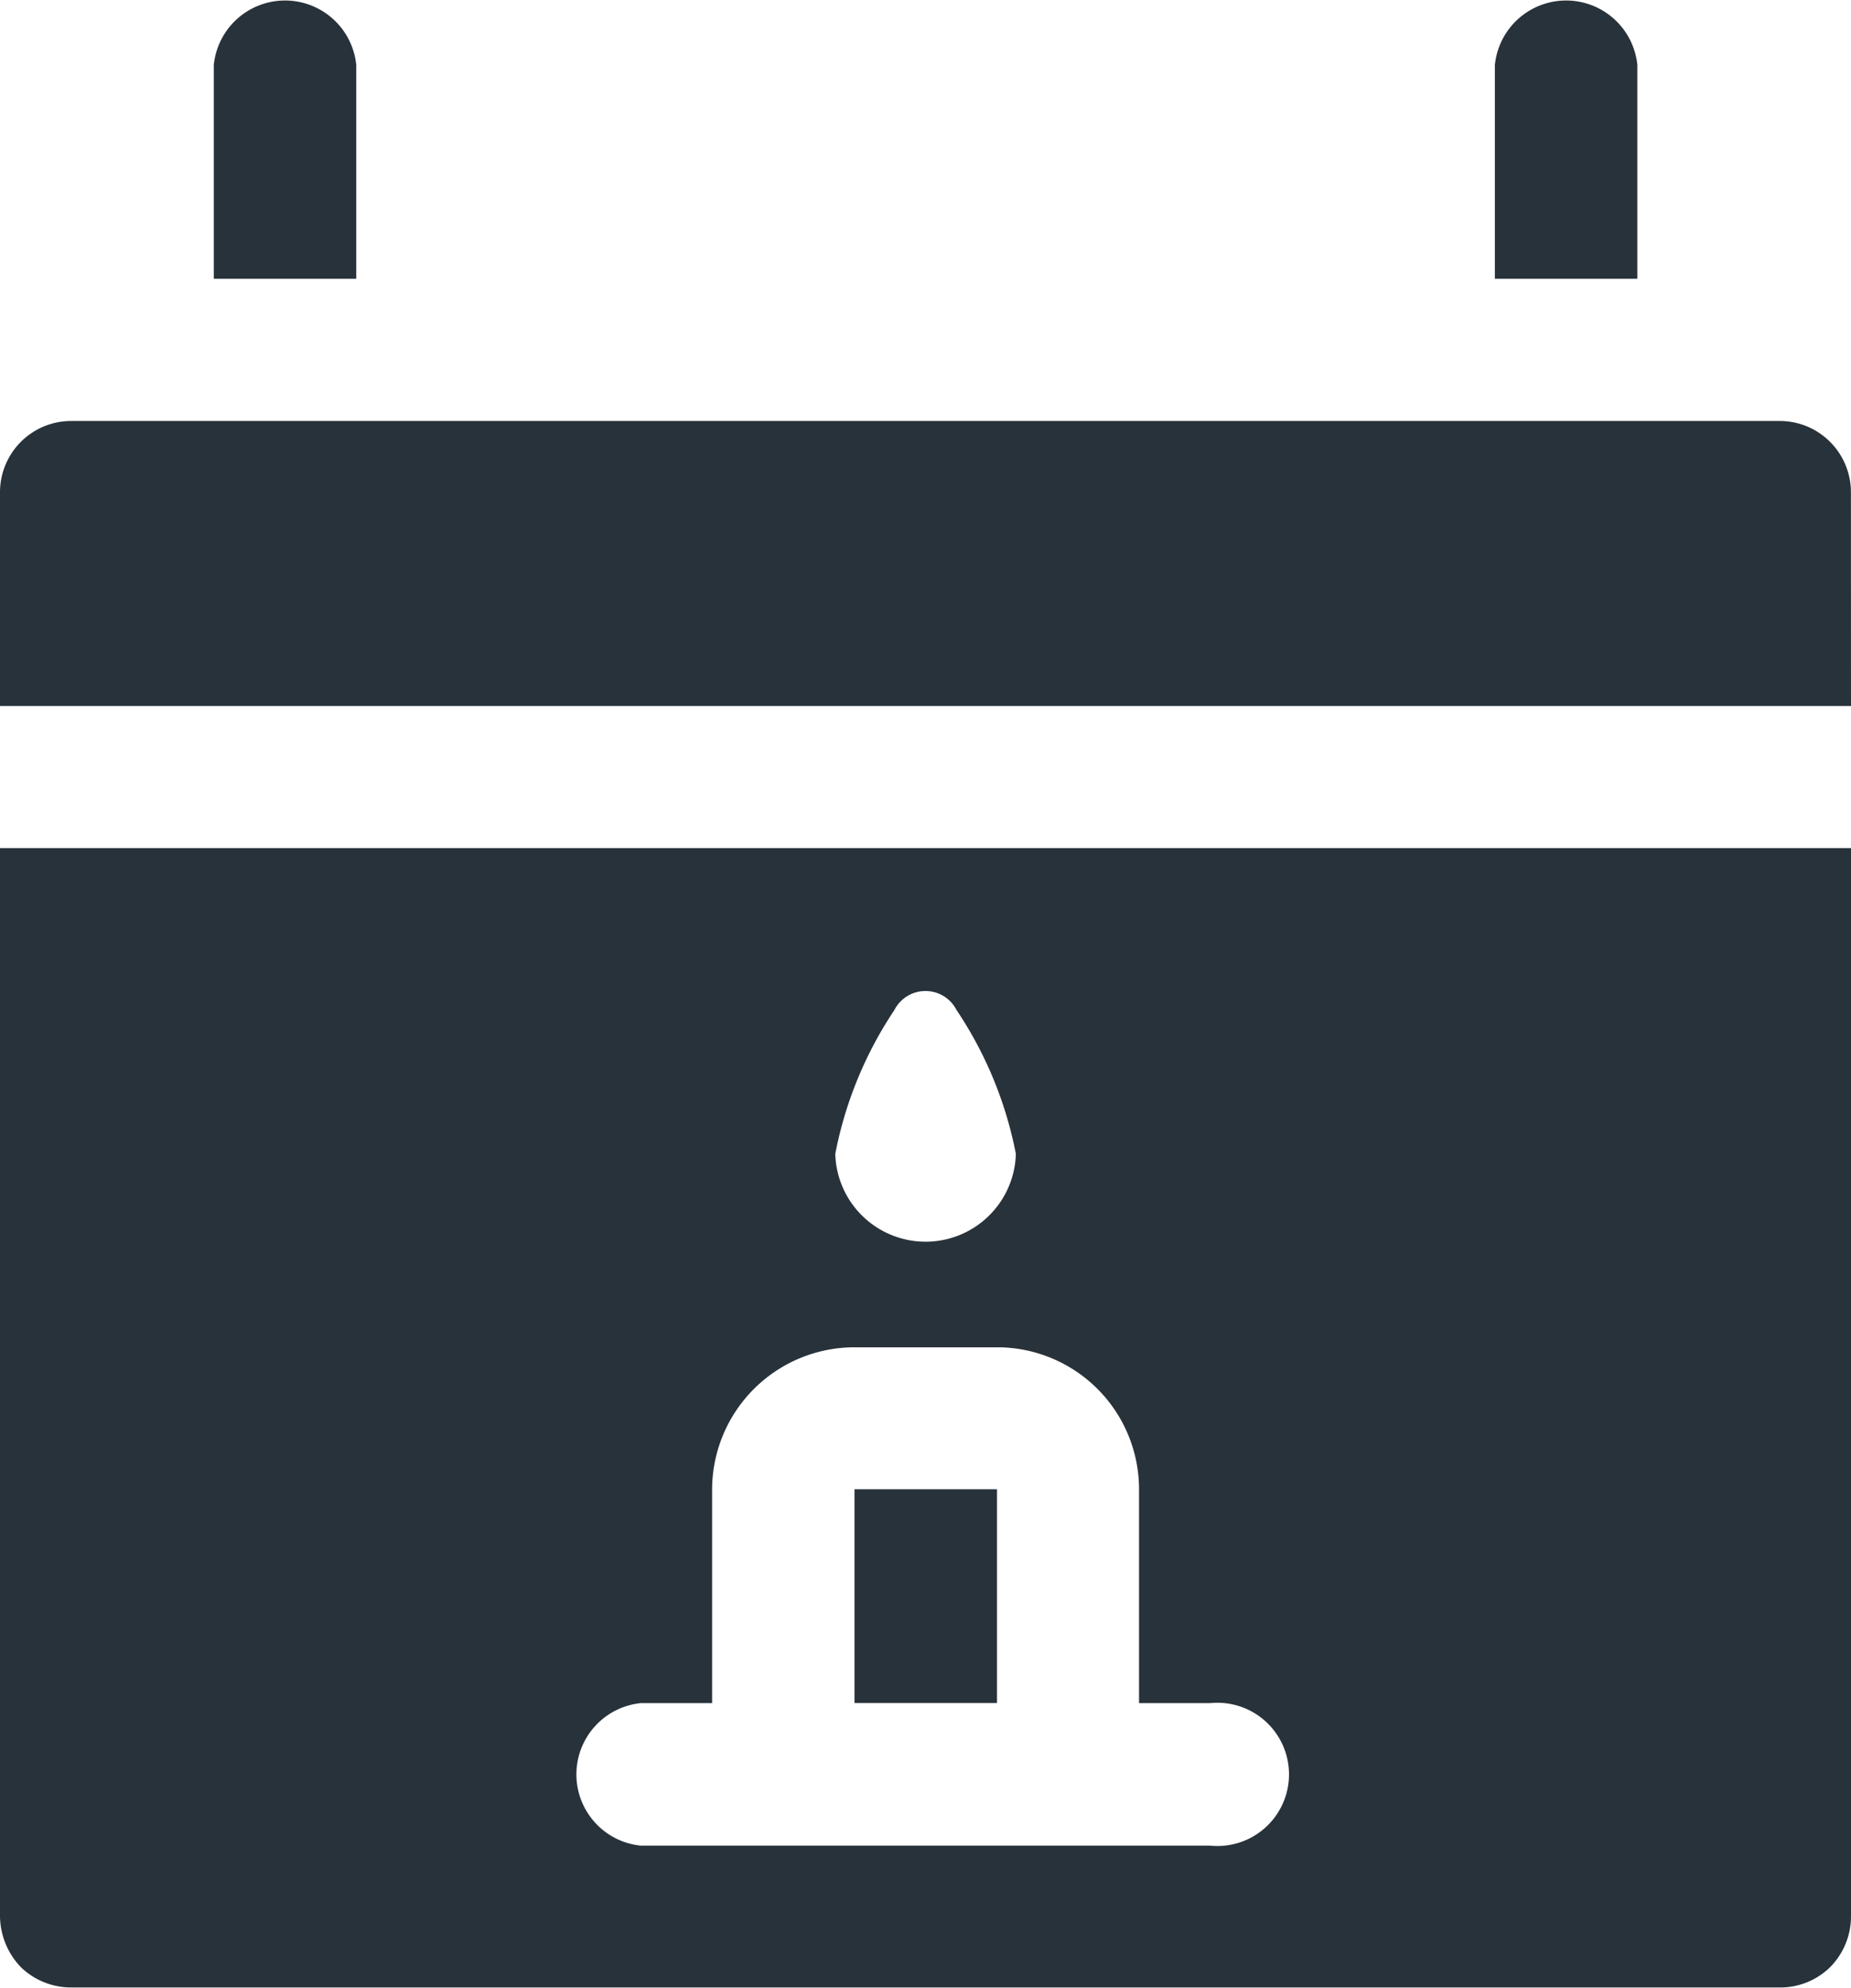
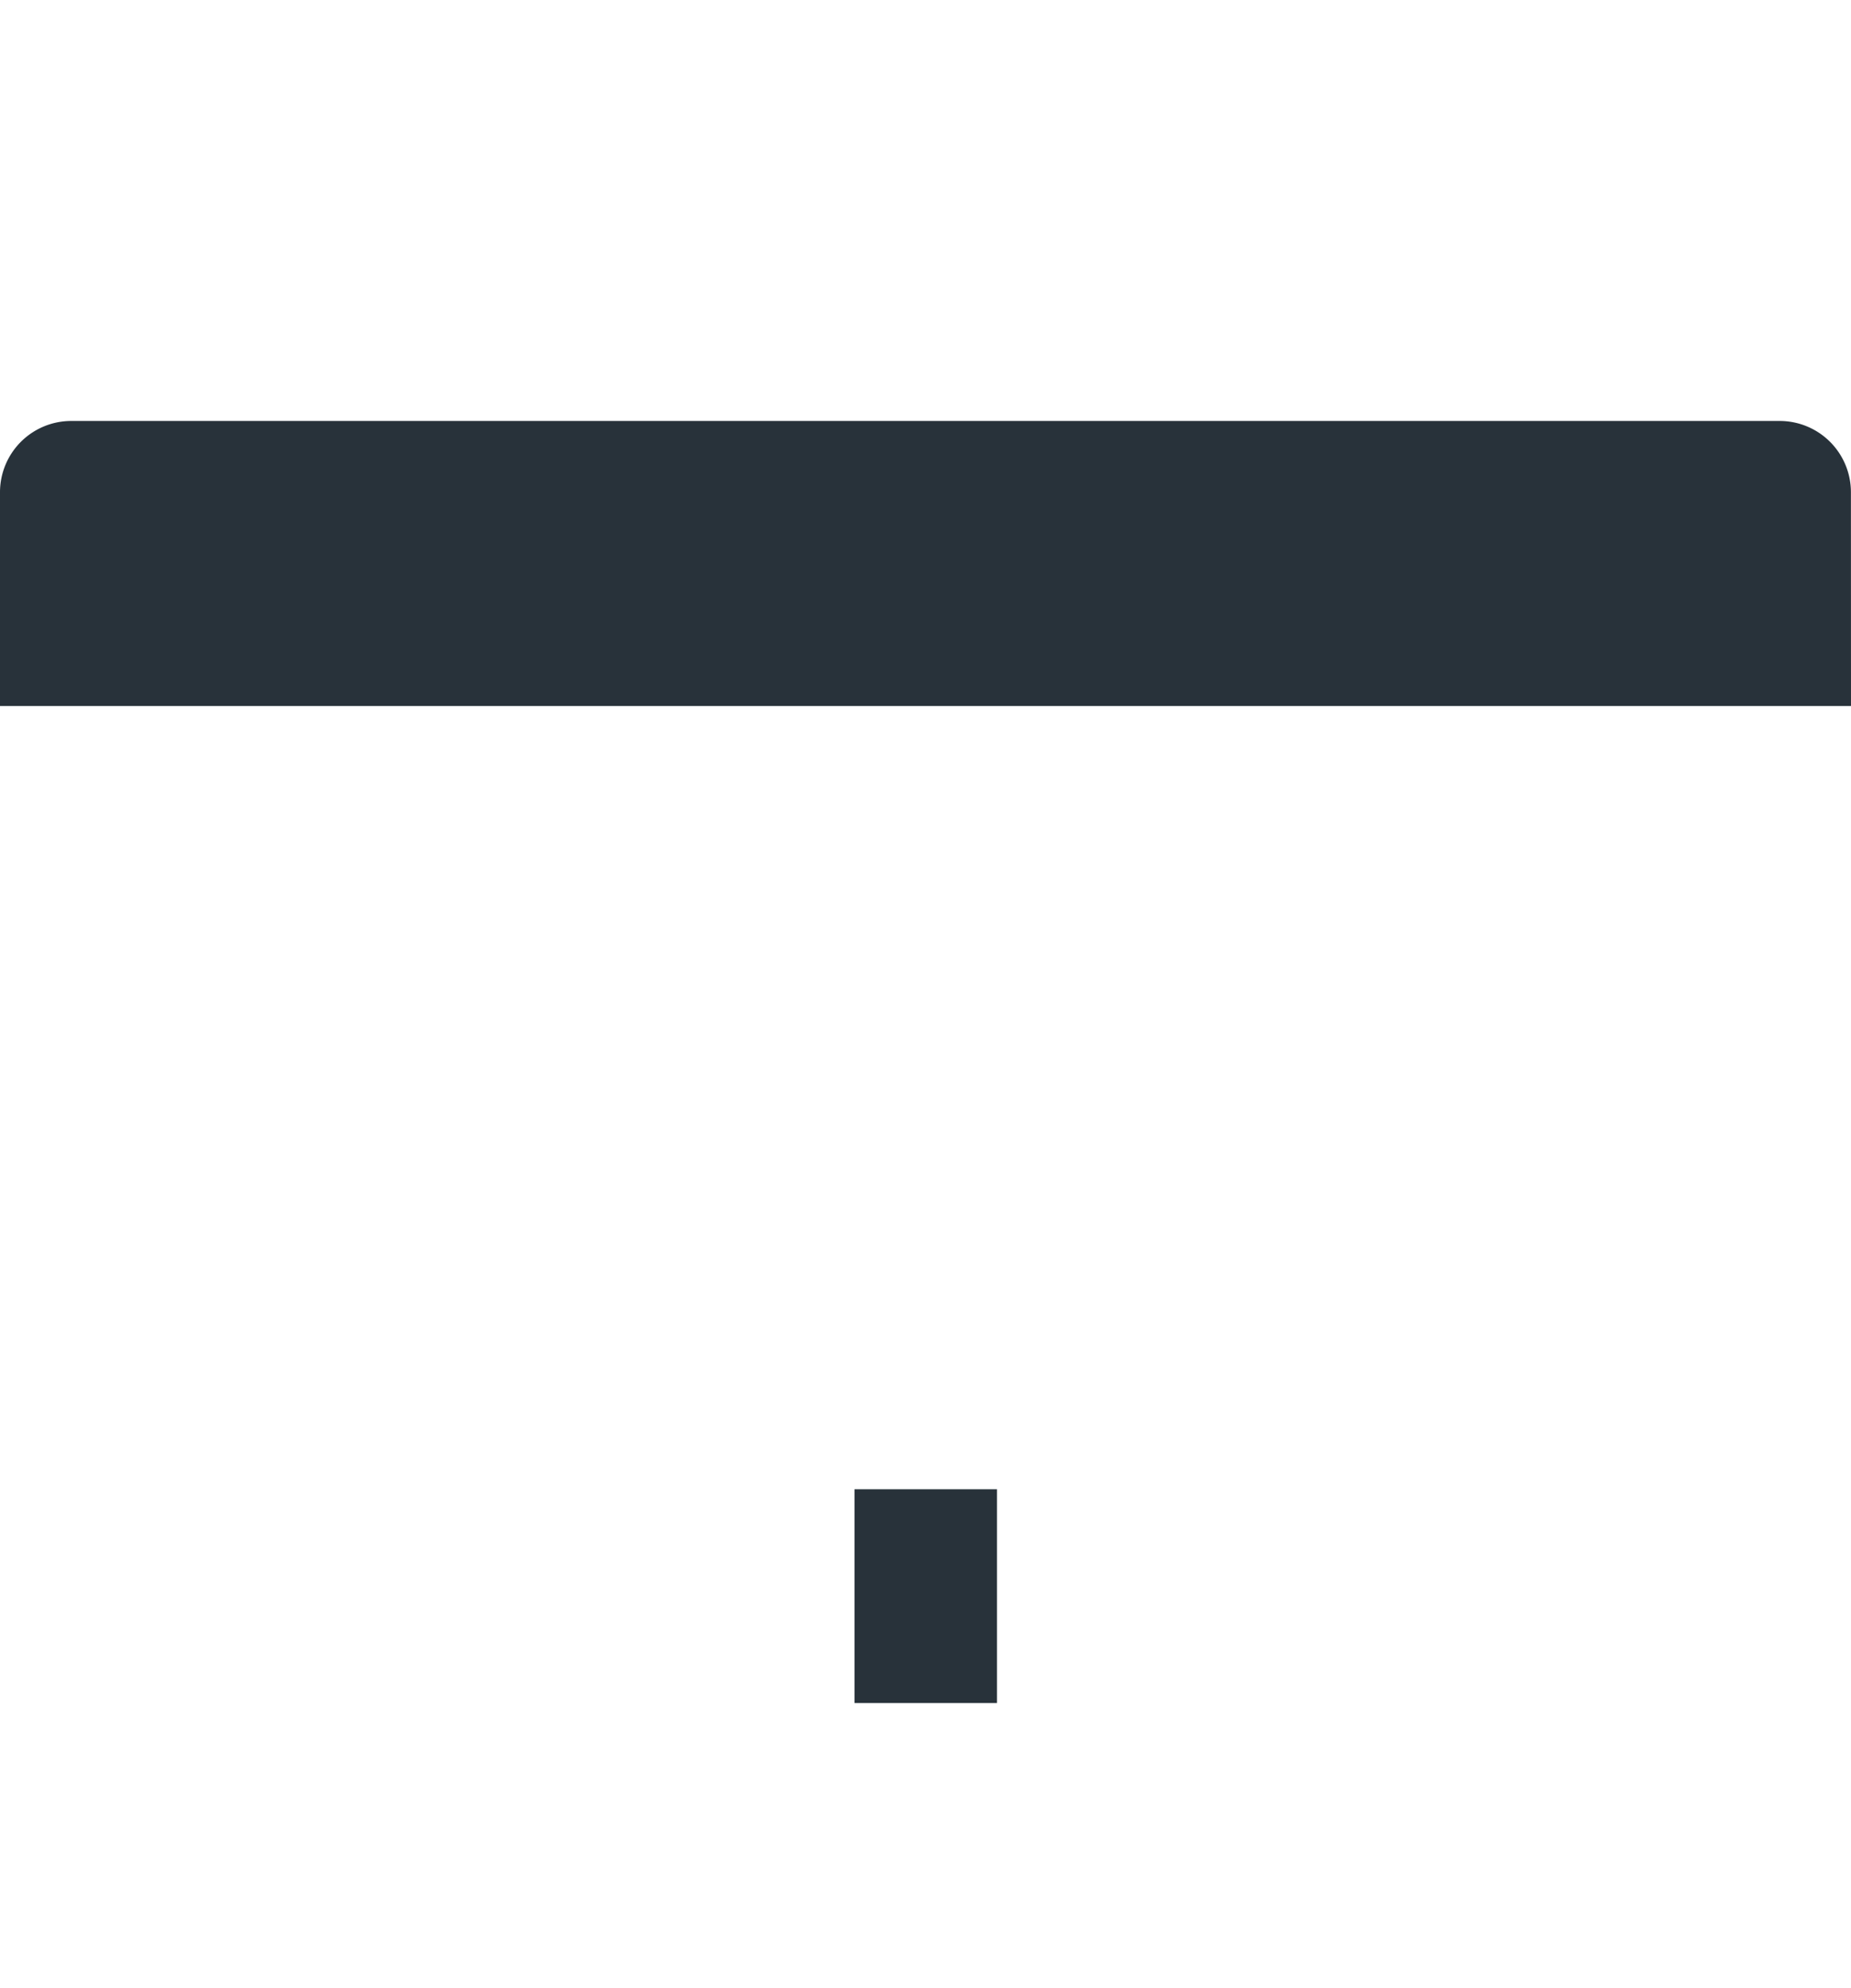
<svg xmlns="http://www.w3.org/2000/svg" width="25.983" height="27.891" viewBox="0 0 25.983 27.891">
  <g id="event_1_" data-name="event (1)" transform="translate(-3.14 -2.097)">
    <g id="Group_8252" data-name="Group 8252" transform="translate(3.14 2.097)">
-       <path id="Path_5058" data-name="Path 5058" d="M8.572,3.009v3h-2v-3a1.005,1.005,0,0,1,2,0Z" transform="translate(-3.571 -2.097)" fill="#28323a" fill-rule="evenodd" />
-       <path id="Path_5059" data-name="Path 5059" d="M29.142,3.009v3h-2v-3a1.005,1.005,0,0,1,2,0Z" transform="translate(-6.158 -2.097)" fill="#28323a" fill-rule="evenodd" />
      <path id="Path_5060" data-name="Path 5060" d="M29.123,12.855H3.14v-3a1,1,0,0,1,1.005-1H28.117a1,1,0,0,1,1.005,1Z" transform="translate(-3.14 -2.948)" fill="#28323a" fill-rule="evenodd" />
    </g>
    <path id="Path_5061" data-name="Path 5061" d="M16.86,26h2v3h-2Z" transform="translate(-1.725 -3.006)" fill="#28323a" />
-     <path id="Path_5062" data-name="Path 5062" d="M3.14,15.71V30.7a1.049,1.049,0,0,0,.289.708,1.014,1.014,0,0,0,.717.289H28.117a1,1,0,0,0,.717-.289,1.014,1.014,0,0,0,.289-.708V15.71Zm12.554,2.273a.49.49,0,0,1,.874,0A5.5,5.5,0,0,1,17.4,20a1.268,1.268,0,0,1-2.535,0,5.5,5.5,0,0,1,.831-2.02Zm4.432,11.724H12.136a1.005,1.005,0,0,1,0-2h1v-3a2,2,0,0,1,2-1.993h1.993a1.993,1.993,0,0,1,2,1.993v3h1a1.005,1.005,0,1,1,0,2Z" transform="translate(0 -1.712)" fill="#28323a" fill-rule="evenodd" />
  </g>
</svg>